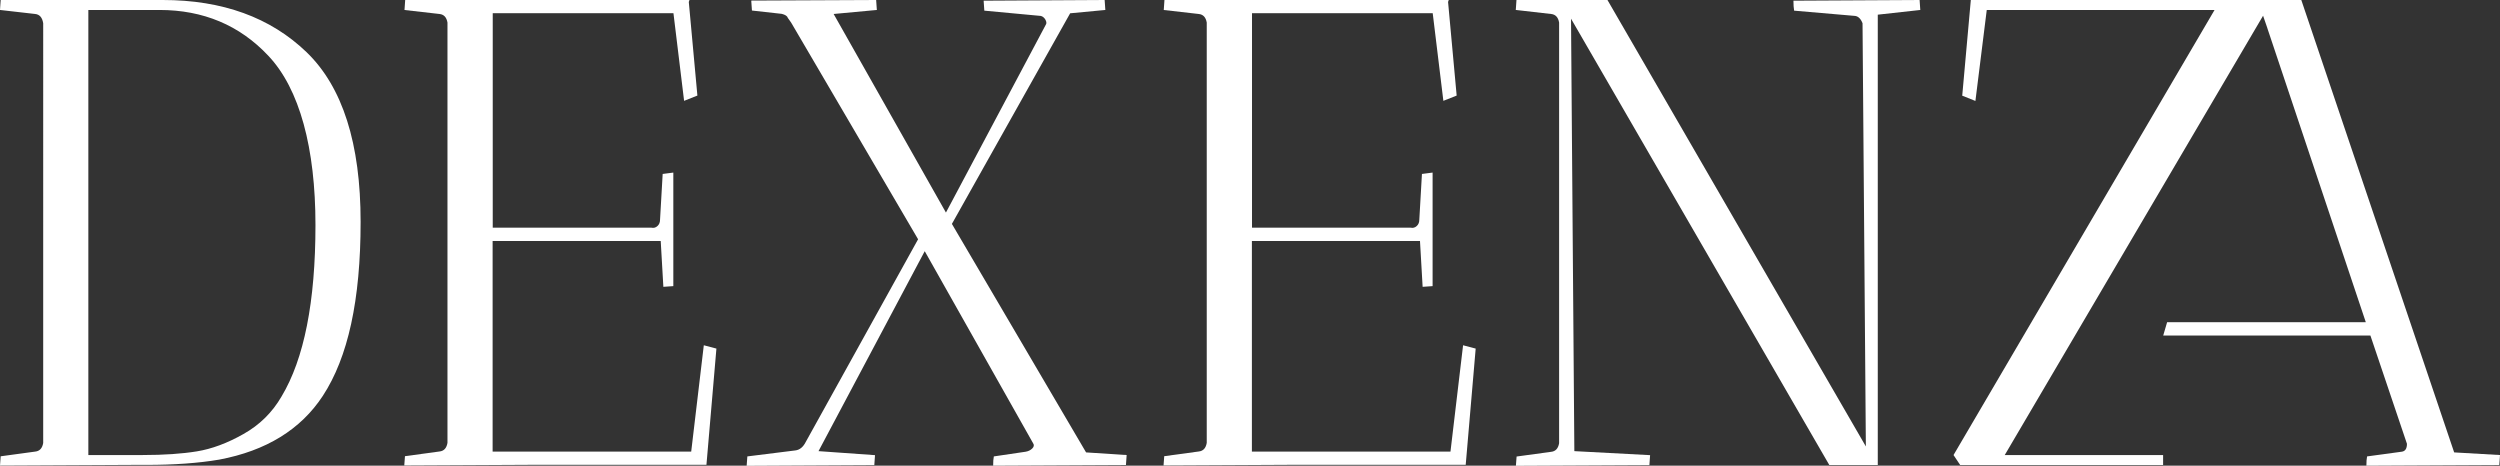
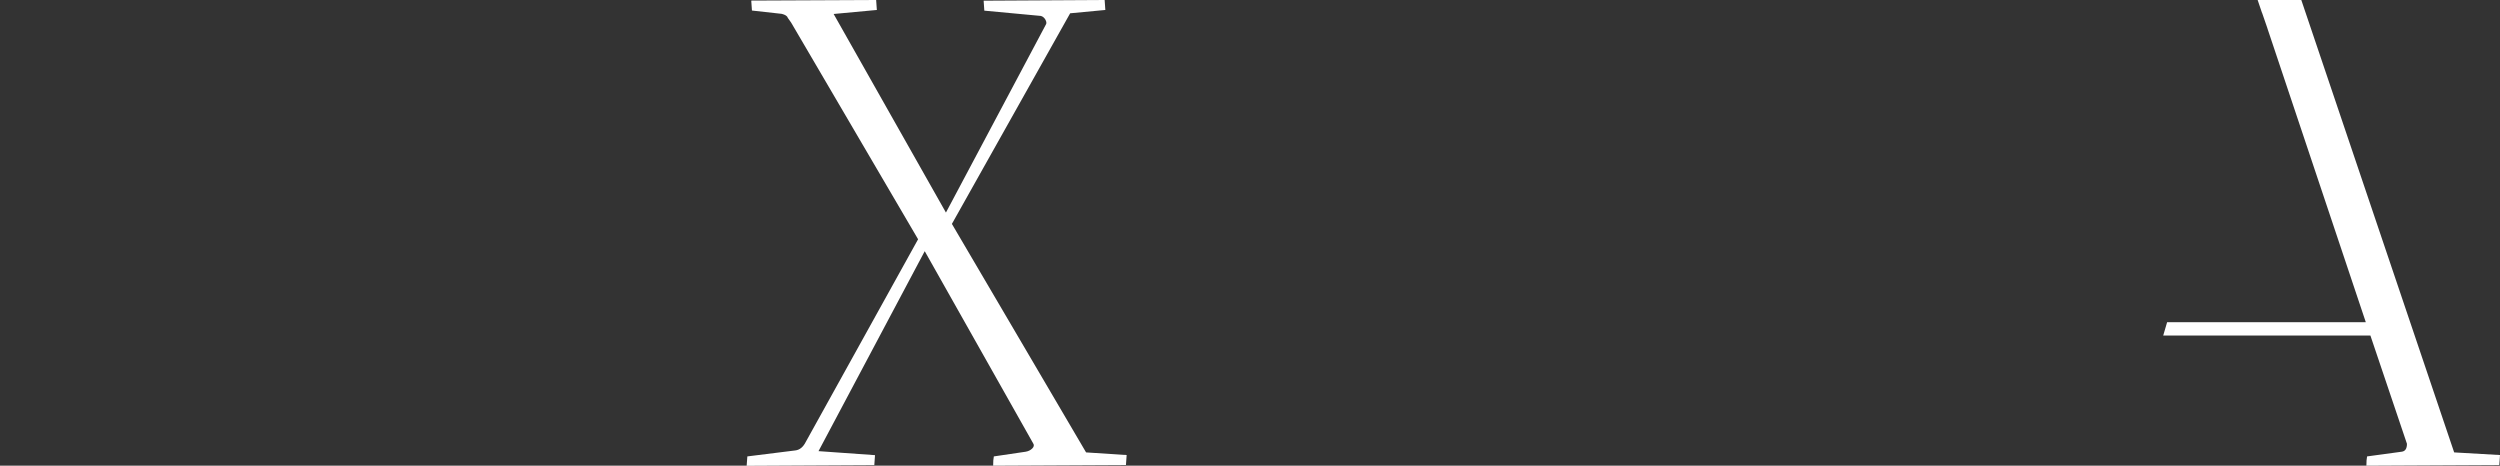
<svg xmlns="http://www.w3.org/2000/svg" id="Layer_2" data-name="Layer 2" viewBox="0 0 218.17 40.64">
  <rect x="0" y="0" width="218.17" height="40.64" fill="#333333" stroke="none" />
  <defs>
    <style>      .cls-1 {        fill: #fff;        stroke-width: 0px;      }    </style>
  </defs>
  <g id="Layer_1-2" data-name="Layer 1">
    <g>
-       <path class="cls-1" d="M0,.87L.06,0h14.14C19.42,0,23.6,1.52,26.75,4.55c3.15,3.04,4.72,7.97,4.72,14.81s-1.1,11.83-3.3,15.19c-1.93,2.94-4.95,4.79-9.04,5.56-1.82.31-3.94.46-6.38.46h-1.1l-11.65.06.06-.81,3.01-.41c.39-.04.62-.29.7-.75V2.03c-.08-.5-.31-.77-.7-.81L0,.87ZM13.91.87h-6.2v38.84h4.75c1.85,0,3.43-.11,4.72-.32,1.29-.21,2.65-.71,4.06-1.51,1.41-.79,2.52-1.88,3.33-3.28,1.97-3.28,2.96-8.27,2.96-14.96s-1.37-11.88-4.12-14.78C20.91,2.2,17.74.87,13.91.87Z" />
-       <path class="cls-1" d="M35.3.87l.06-.87h24.81l-.06.17.75,8.17-1.16.46-.93-7.65h-15.77v18.72h13.85c.19.04.37,0,.52-.14.15-.13.23-.32.23-.55l.23-4,.93-.12v9.91s-.33.02-.87.06l-.23-4h-14.67v18.38h17.33l1.1-9.28,1.1.29-.87,10.14h-14.72l-11.65.06.06-.81,3.01-.41c.39-.04.62-.29.7-.75V1.97c-.08-.46-.31-.71-.7-.75l-3.07-.35Z" />
      <path class="cls-1" d="M65.16,40.64l.06-.81,4.17-.52c.39-.04.7-.29.93-.75l9.8-17.68L69.04,1.97l-.29-.41c-.04-.15-.21-.27-.52-.35l-2.61-.29-.06-.87L76.46,0s.02.33.06.87l-3.77.35,9.8,17.33,8.75-16.46c.04-.12,0-.25-.09-.41-.1-.15-.22-.25-.38-.29l-4.93-.46-.06-.87L96.4,0s.02.33.06.87l-3.07.29-10.32,18.38,11.71,19.94,3.54.23s-.02.33-.06.87l-11.59.06c0-.35.02-.62.06-.81l2.78-.41c.23-.04.42-.13.58-.29.15-.15.17-.31.06-.46l-9.45-16.75-9.27,17.45,4.93.35s-.02.33-.06.87l-11.13.06Z" />
-       <path class="cls-1" d="M101.56.87l.06-.87h24.81l-.06.17.75,8.17-1.16.46-.93-7.65h-15.77v18.72h13.85c.19.04.37,0,.52-.14.15-.13.23-.32.23-.55l.23-4,.93-.12v9.91s-.33.02-.87.06l-.23-4h-14.67v18.38h17.33l1.1-9.28,1.1.29-.87,10.14h-14.72l-11.65.06.06-.81,3.01-.41c.39-.04.62-.29.7-.75V1.97c-.08-.46-.31-.71-.7-.75l-3.07-.35Z" />
-       <path class="cls-1" d="M132.28.87l.06-.87h7.94l22.55,38.96-.29-36.93c-.15-.39-.37-.6-.64-.64l-5.33-.46c-.04-.23-.06-.52-.06-.87l11.01-.06s.02.33.06.87l-3.71.41v39.3h-4.23L137.1,1.63l.29,37.74,6.61.35s-.02.33-.06.87l-11.65.06.06-.81,3.01-.41c.39-.04.62-.29.7-.75V1.97c-.08-.46-.31-.71-.7-.75l-3.07-.35Z" />
-       <path class="cls-1" d="M197.79.87l-.58-.87h-25.22l-.75,8.35,1.15.46.99-7.94h19.88l-22.78,38.84.58.87h17.71v-.87h-13.82L197.79.87Z" />
      <path class="cls-1" d="M214.17,39.48L200.83,0h-3.81l.38,1.12v-.02s.46,1.33.46,1.33l.03.1,8.57,25.59h-17.34l-.34,1.16h18.08l3.19,9.45c0,.42-.15.65-.46.69l-3.02.41c-.04.19-.06.46-.06.81l11.6-.06c.04-.54.06-.83.06-.87l-4-.23Z" />
    </g>
  </g>
</svg>